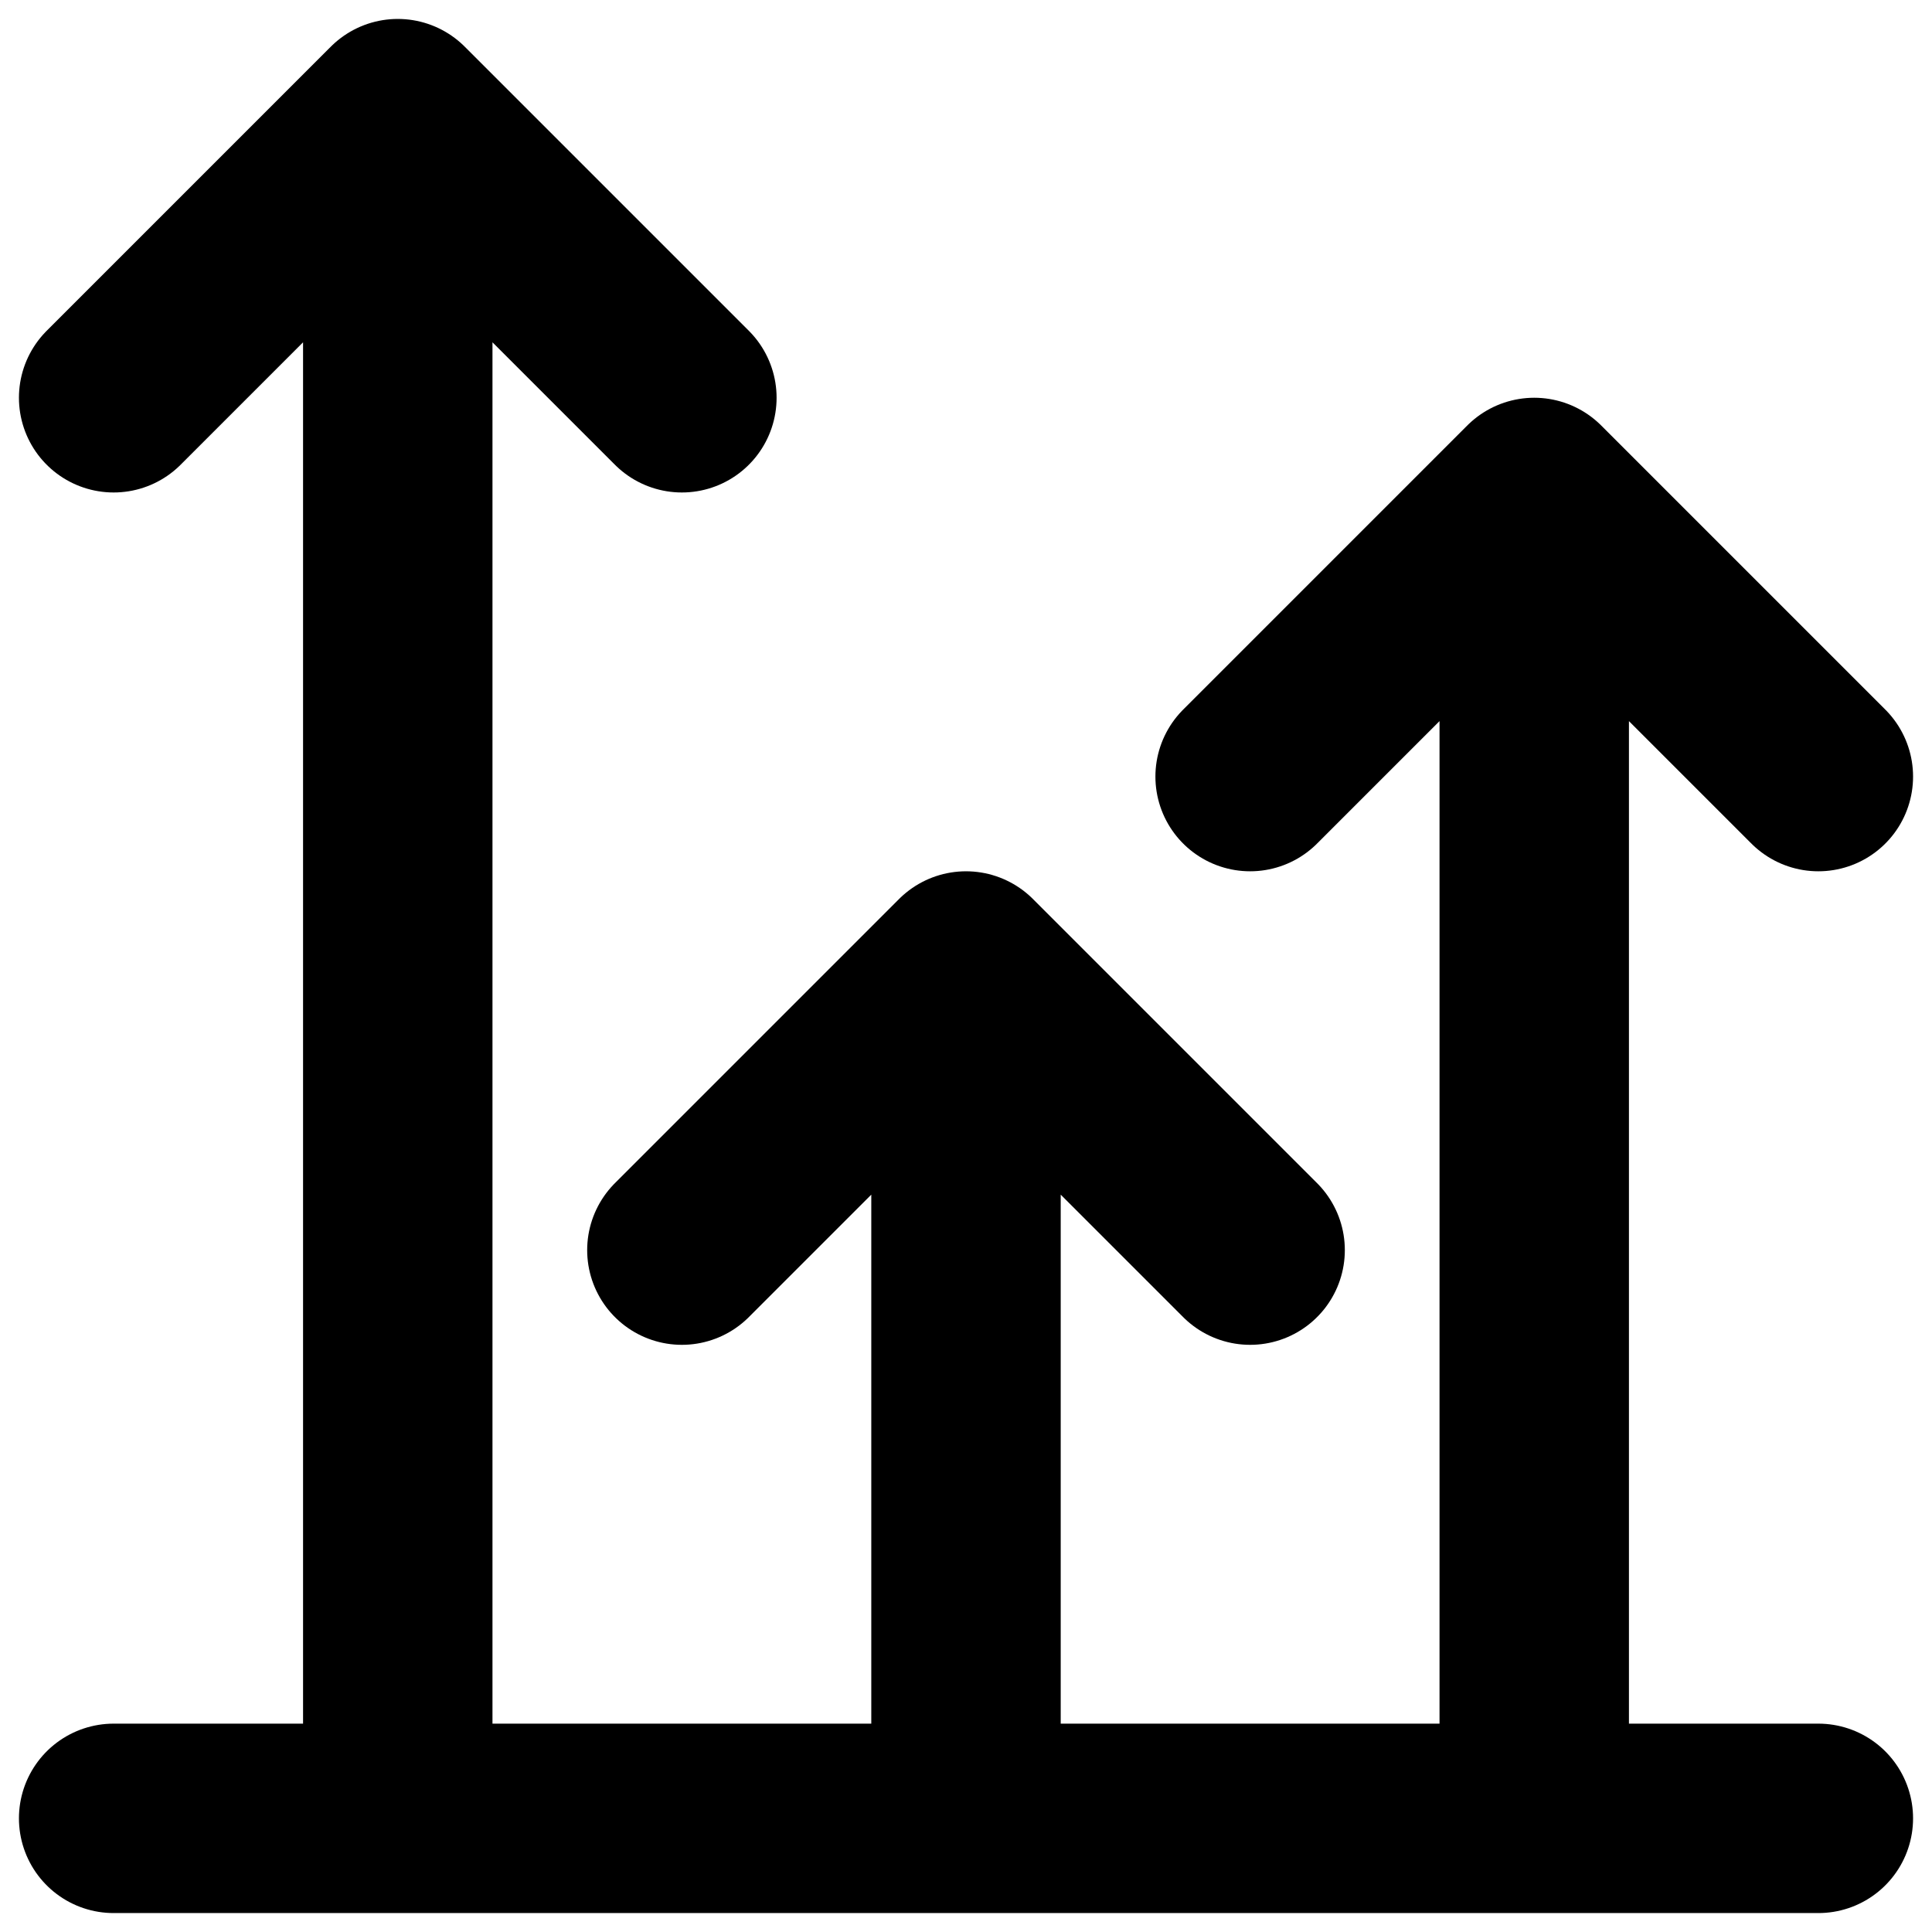
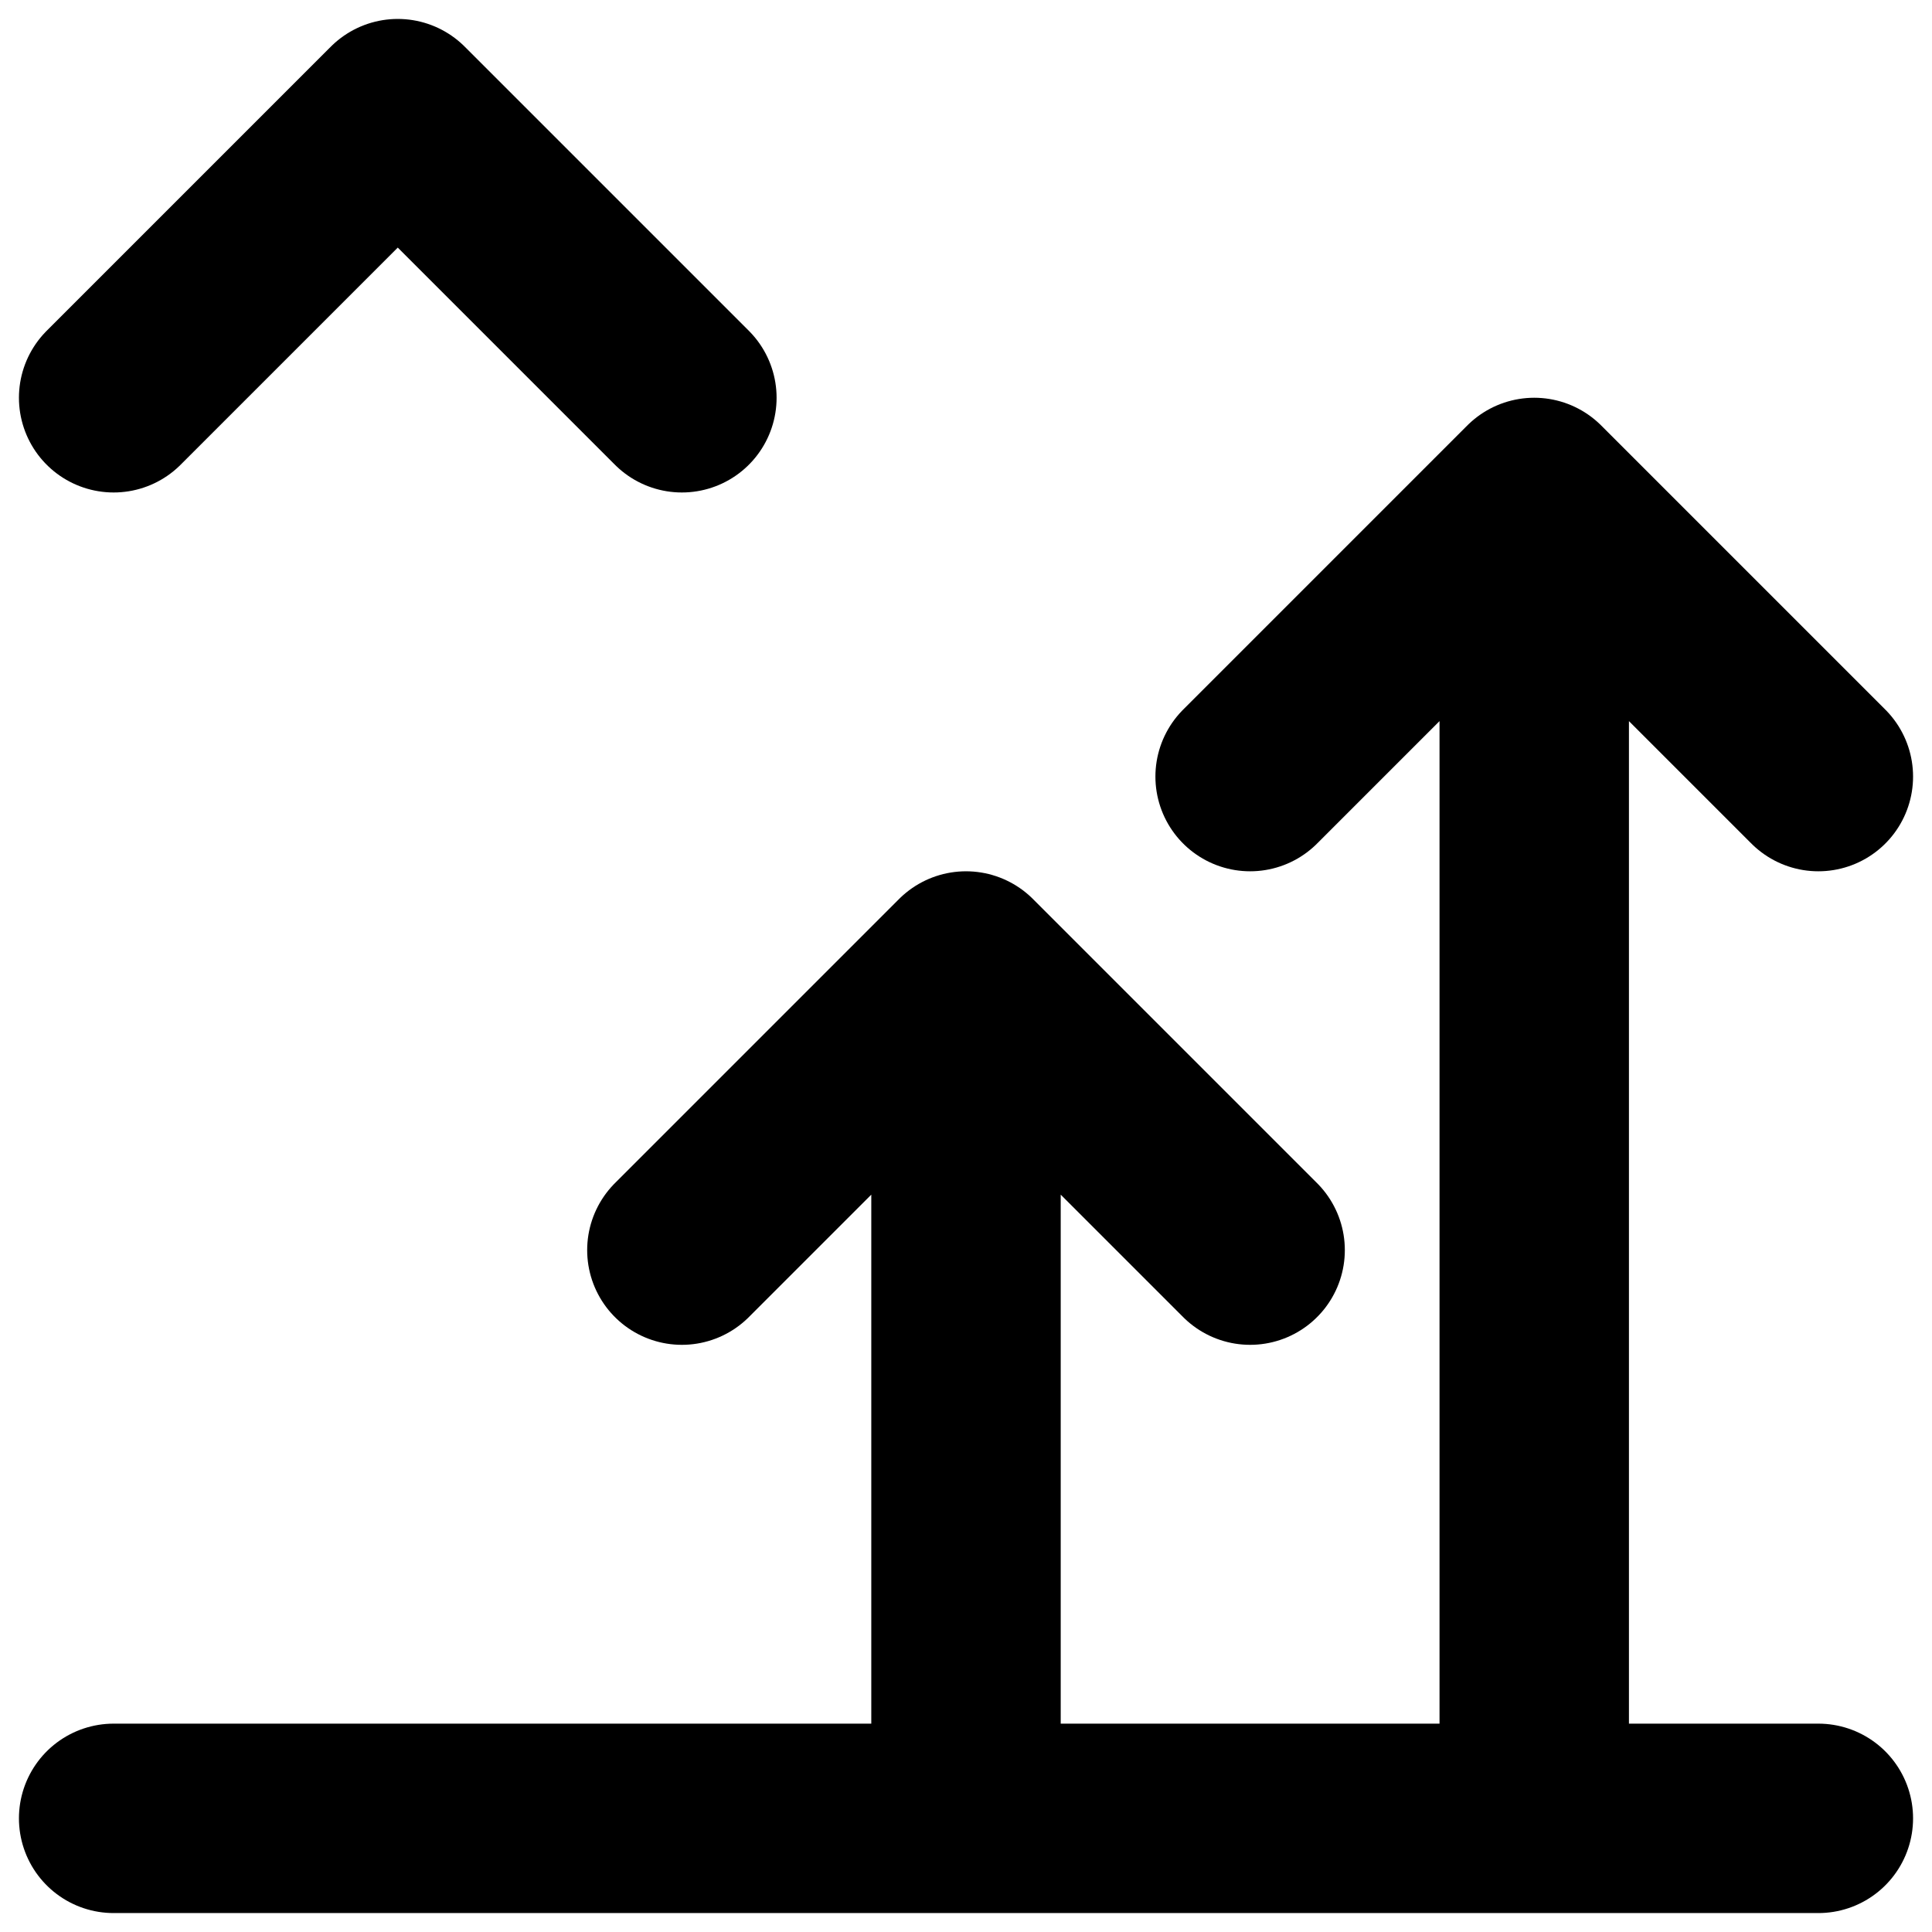
<svg xmlns="http://www.w3.org/2000/svg" width="68" height="68" viewBox="0 0 68 68" fill="none">
-   <path d="M54 64V17.333M54 17.333L44 27.333M54 17.333L64 27.333M24 44L34 34M34 34L44 44M34 34V64M4 64H64M4 14L14 4M14 4L24 14M14 4V64" stroke="black" stroke-width="6.667" stroke-linecap="round" stroke-linejoin="round" />
+   <path d="M54 64V17.333M54 17.333L44 27.333M54 17.333L64 27.333M24 44L34 34M34 34L44 44M34 34V64M4 64H64M4 14L14 4M14 4L24 14M14 4" stroke="black" stroke-width="6.667" stroke-linecap="round" stroke-linejoin="round" />
</svg>